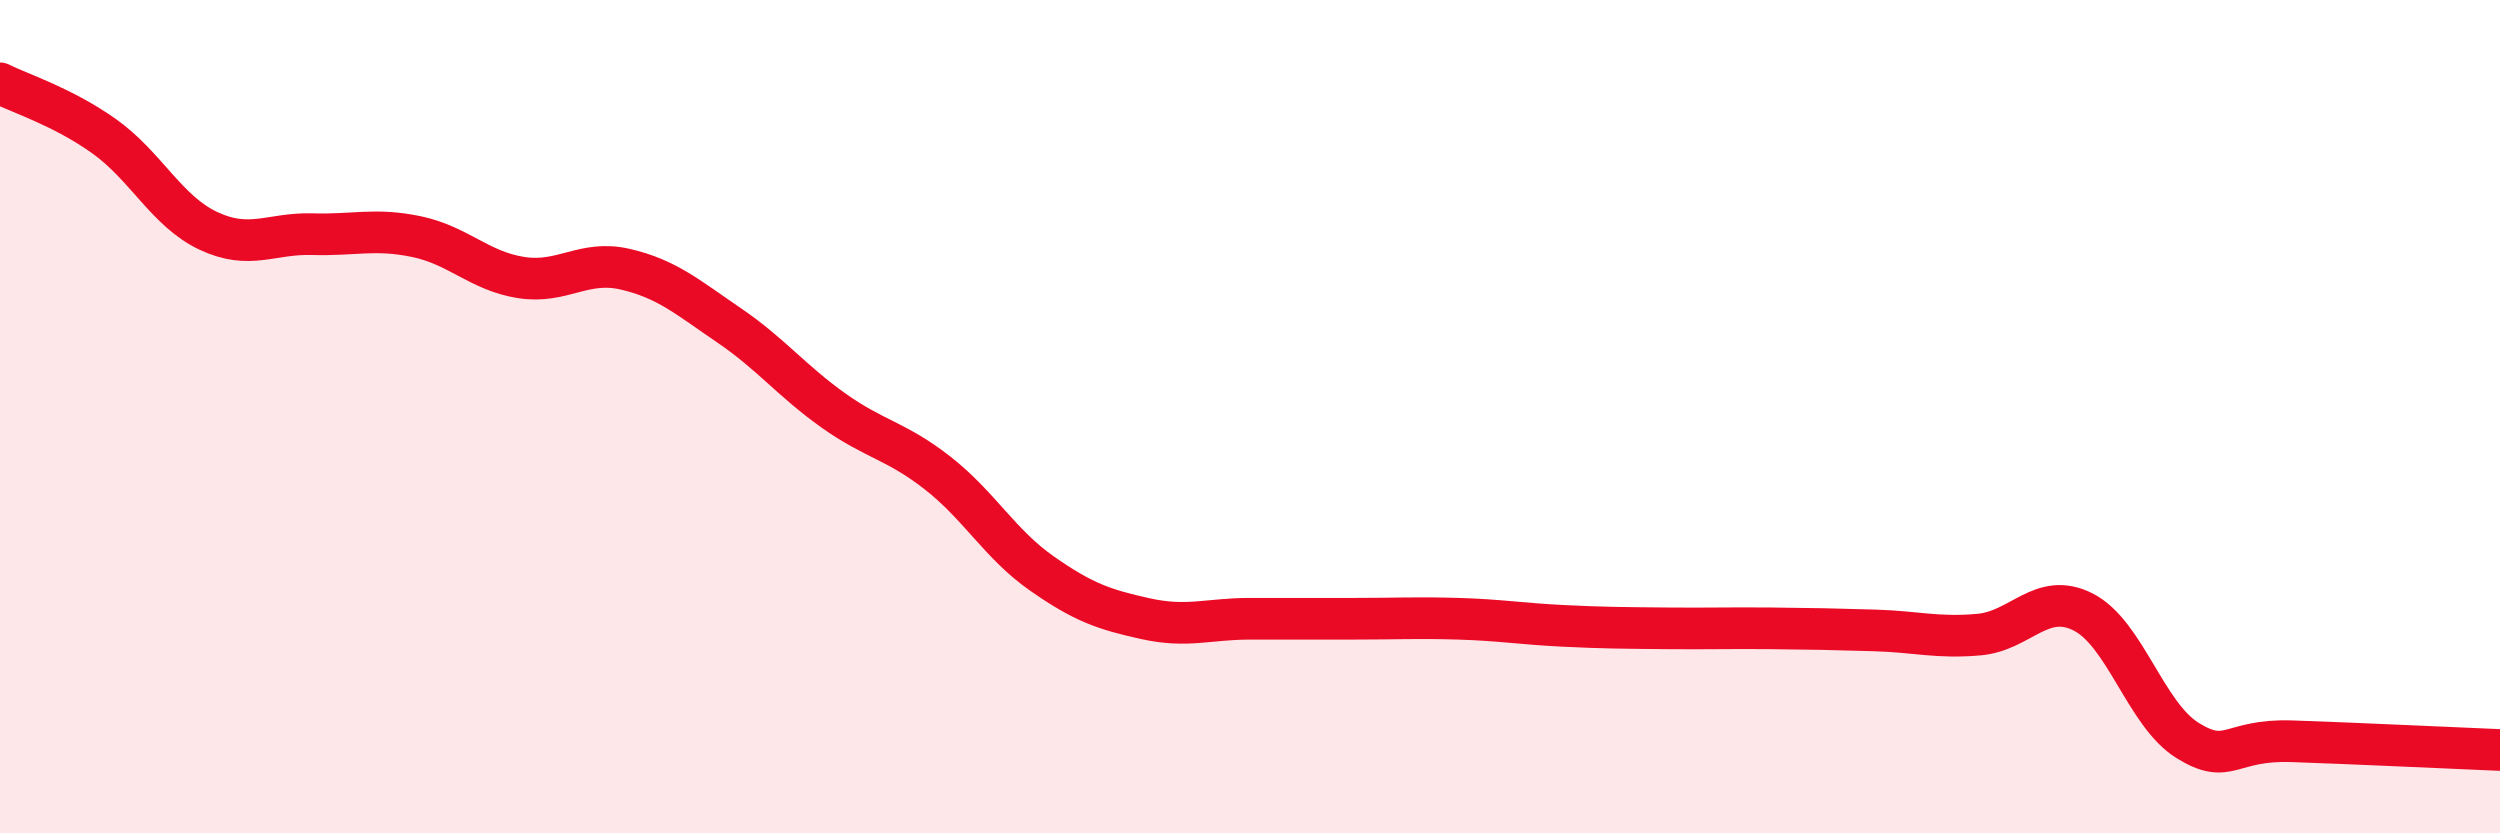
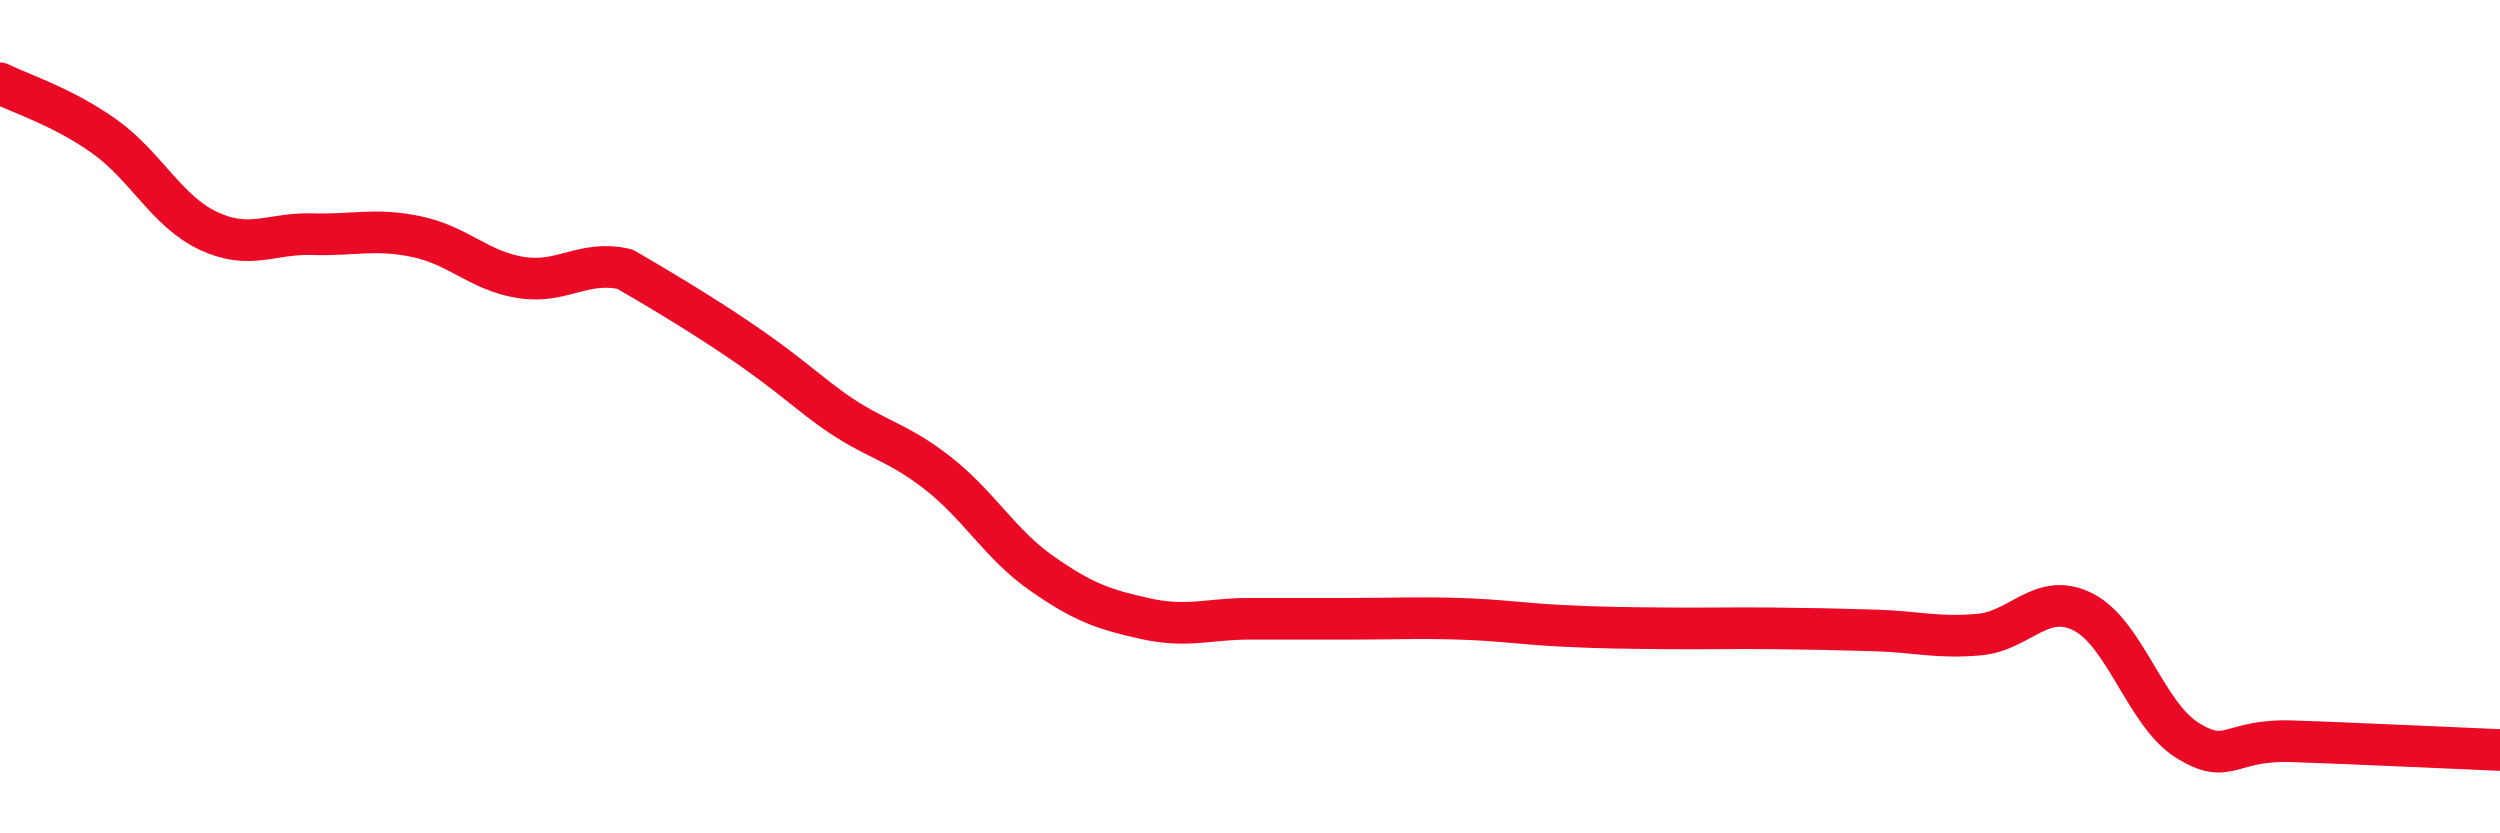
<svg xmlns="http://www.w3.org/2000/svg" width="60" height="20" viewBox="0 0 60 20">
-   <path d="M 0,2 C 0.5,2.25 1.5,2.56 2.5,3.27 C 3.5,3.98 4,5.07 5,5.54 C 6,6.01 6.5,5.59 7.5,5.62 C 8.5,5.65 9,5.47 10,5.68 C 11,5.89 11.5,6.5 12.5,6.66 C 13.5,6.82 14,6.23 15,6.46 C 16,6.69 16.5,7.13 17.5,7.81 C 18.5,8.49 19,9.14 20,9.85 C 21,10.56 21.5,10.57 22.5,11.35 C 23.5,12.13 24,13.06 25,13.76 C 26,14.46 26.5,14.63 27.5,14.85 C 28.5,15.07 29,14.85 30,14.85 C 31,14.85 31.5,14.85 32.5,14.85 C 33.5,14.85 34,14.82 35,14.85 C 36,14.88 36.5,14.97 37.5,15.02 C 38.5,15.07 39,15.07 40,15.08 C 41,15.09 41.5,15.07 42.5,15.08 C 43.5,15.09 44,15.1 45,15.13 C 46,15.16 46.5,15.32 47.5,15.23 C 48.5,15.14 49,14.18 50,14.69 C 51,15.2 51.5,17.15 52.5,17.77 C 53.5,18.39 53.5,17.74 55,17.79 C 56.5,17.84 59,17.96 60,18L60 20L0 20Z" fill="#EB0A25" opacity="0.1" stroke-linecap="round" stroke-linejoin="round" />
-   <path d="M 0,2 C 0.5,2.25 1.5,2.56 2.5,3.27 C 3.5,3.98 4,5.07 5,5.54 C 6,6.01 6.5,5.59 7.5,5.62 C 8.5,5.65 9,5.47 10,5.68 C 11,5.89 11.5,6.5 12.5,6.66 C 13.5,6.82 14,6.23 15,6.46 C 16,6.69 16.5,7.13 17.5,7.81 C 18.5,8.49 19,9.14 20,9.85 C 21,10.56 21.5,10.57 22.5,11.35 C 23.5,12.13 24,13.06 25,13.76 C 26,14.46 26.5,14.63 27.5,14.85 C 28.5,15.07 29,14.85 30,14.85 C 31,14.85 31.5,14.85 32.5,14.85 C 33.5,14.85 34,14.82 35,14.85 C 36,14.88 36.5,14.97 37.5,15.02 C 38.5,15.07 39,15.07 40,15.08 C 41,15.09 41.5,15.07 42.5,15.08 C 43.5,15.09 44,15.1 45,15.13 C 46,15.16 46.5,15.32 47.5,15.23 C 48.5,15.14 49,14.18 50,14.69 C 51,15.2 51.5,17.15 52.5,17.77 C 53.5,18.39 53.5,17.74 55,17.79 C 56.5,17.84 59,17.96 60,18" stroke="#EB0A25" stroke-width="1" fill="none" stroke-linecap="round" stroke-linejoin="round" />
+   <path d="M 0,2 C 0.5,2.25 1.5,2.56 2.5,3.27 C 3.5,3.98 4,5.07 5,5.54 C 6,6.01 6.5,5.59 7.5,5.62 C 8.5,5.65 9,5.47 10,5.68 C 11,5.89 11.5,6.5 12.5,6.66 C 13.5,6.82 14,6.23 15,6.46 C 18.5,8.49 19,9.14 20,9.85 C 21,10.56 21.5,10.57 22.5,11.35 C 23.5,12.13 24,13.06 25,13.76 C 26,14.46 26.5,14.63 27.5,14.85 C 28.5,15.07 29,14.85 30,14.85 C 31,14.85 31.5,14.85 32.5,14.85 C 33.5,14.85 34,14.82 35,14.85 C 36,14.88 36.5,14.97 37.5,15.02 C 38.5,15.07 39,15.07 40,15.08 C 41,15.09 41.5,15.07 42.5,15.08 C 43.5,15.09 44,15.1 45,15.13 C 46,15.16 46.5,15.32 47.5,15.23 C 48.5,15.14 49,14.18 50,14.69 C 51,15.2 51.5,17.15 52.5,17.77 C 53.5,18.39 53.5,17.74 55,17.79 C 56.5,17.84 59,17.96 60,18" stroke="#EB0A25" stroke-width="1" fill="none" stroke-linecap="round" stroke-linejoin="round" />
</svg>